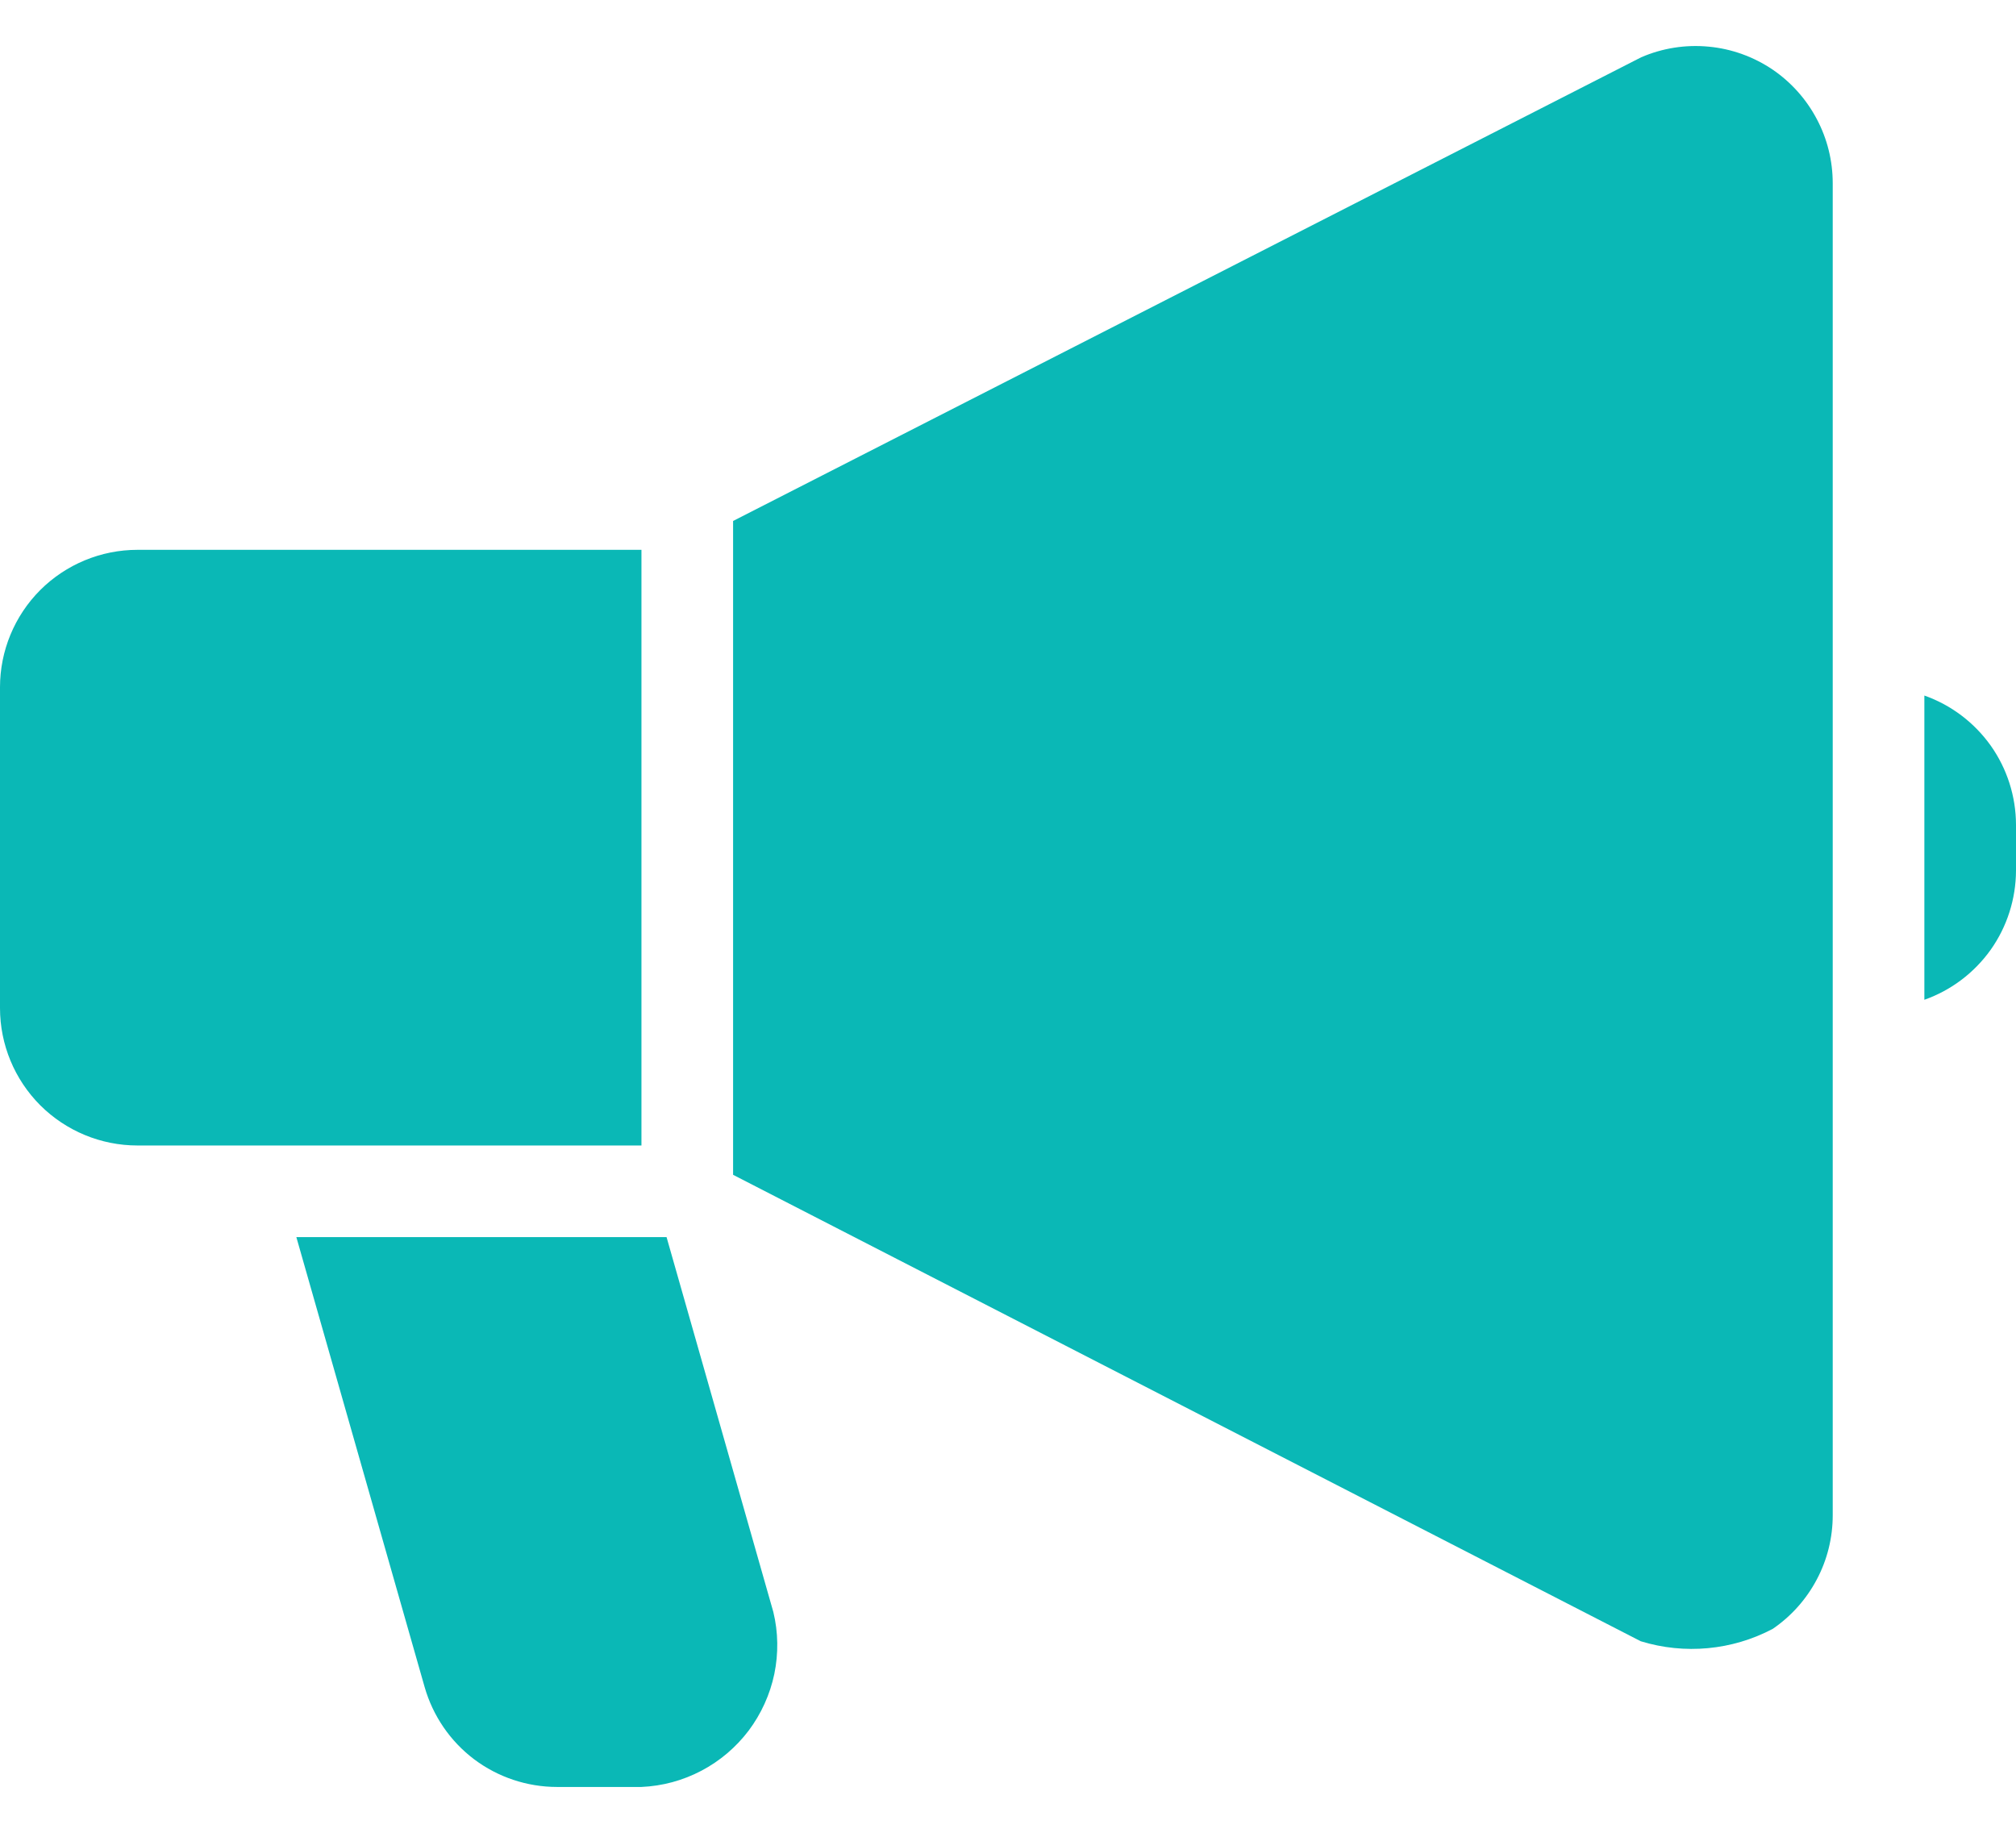
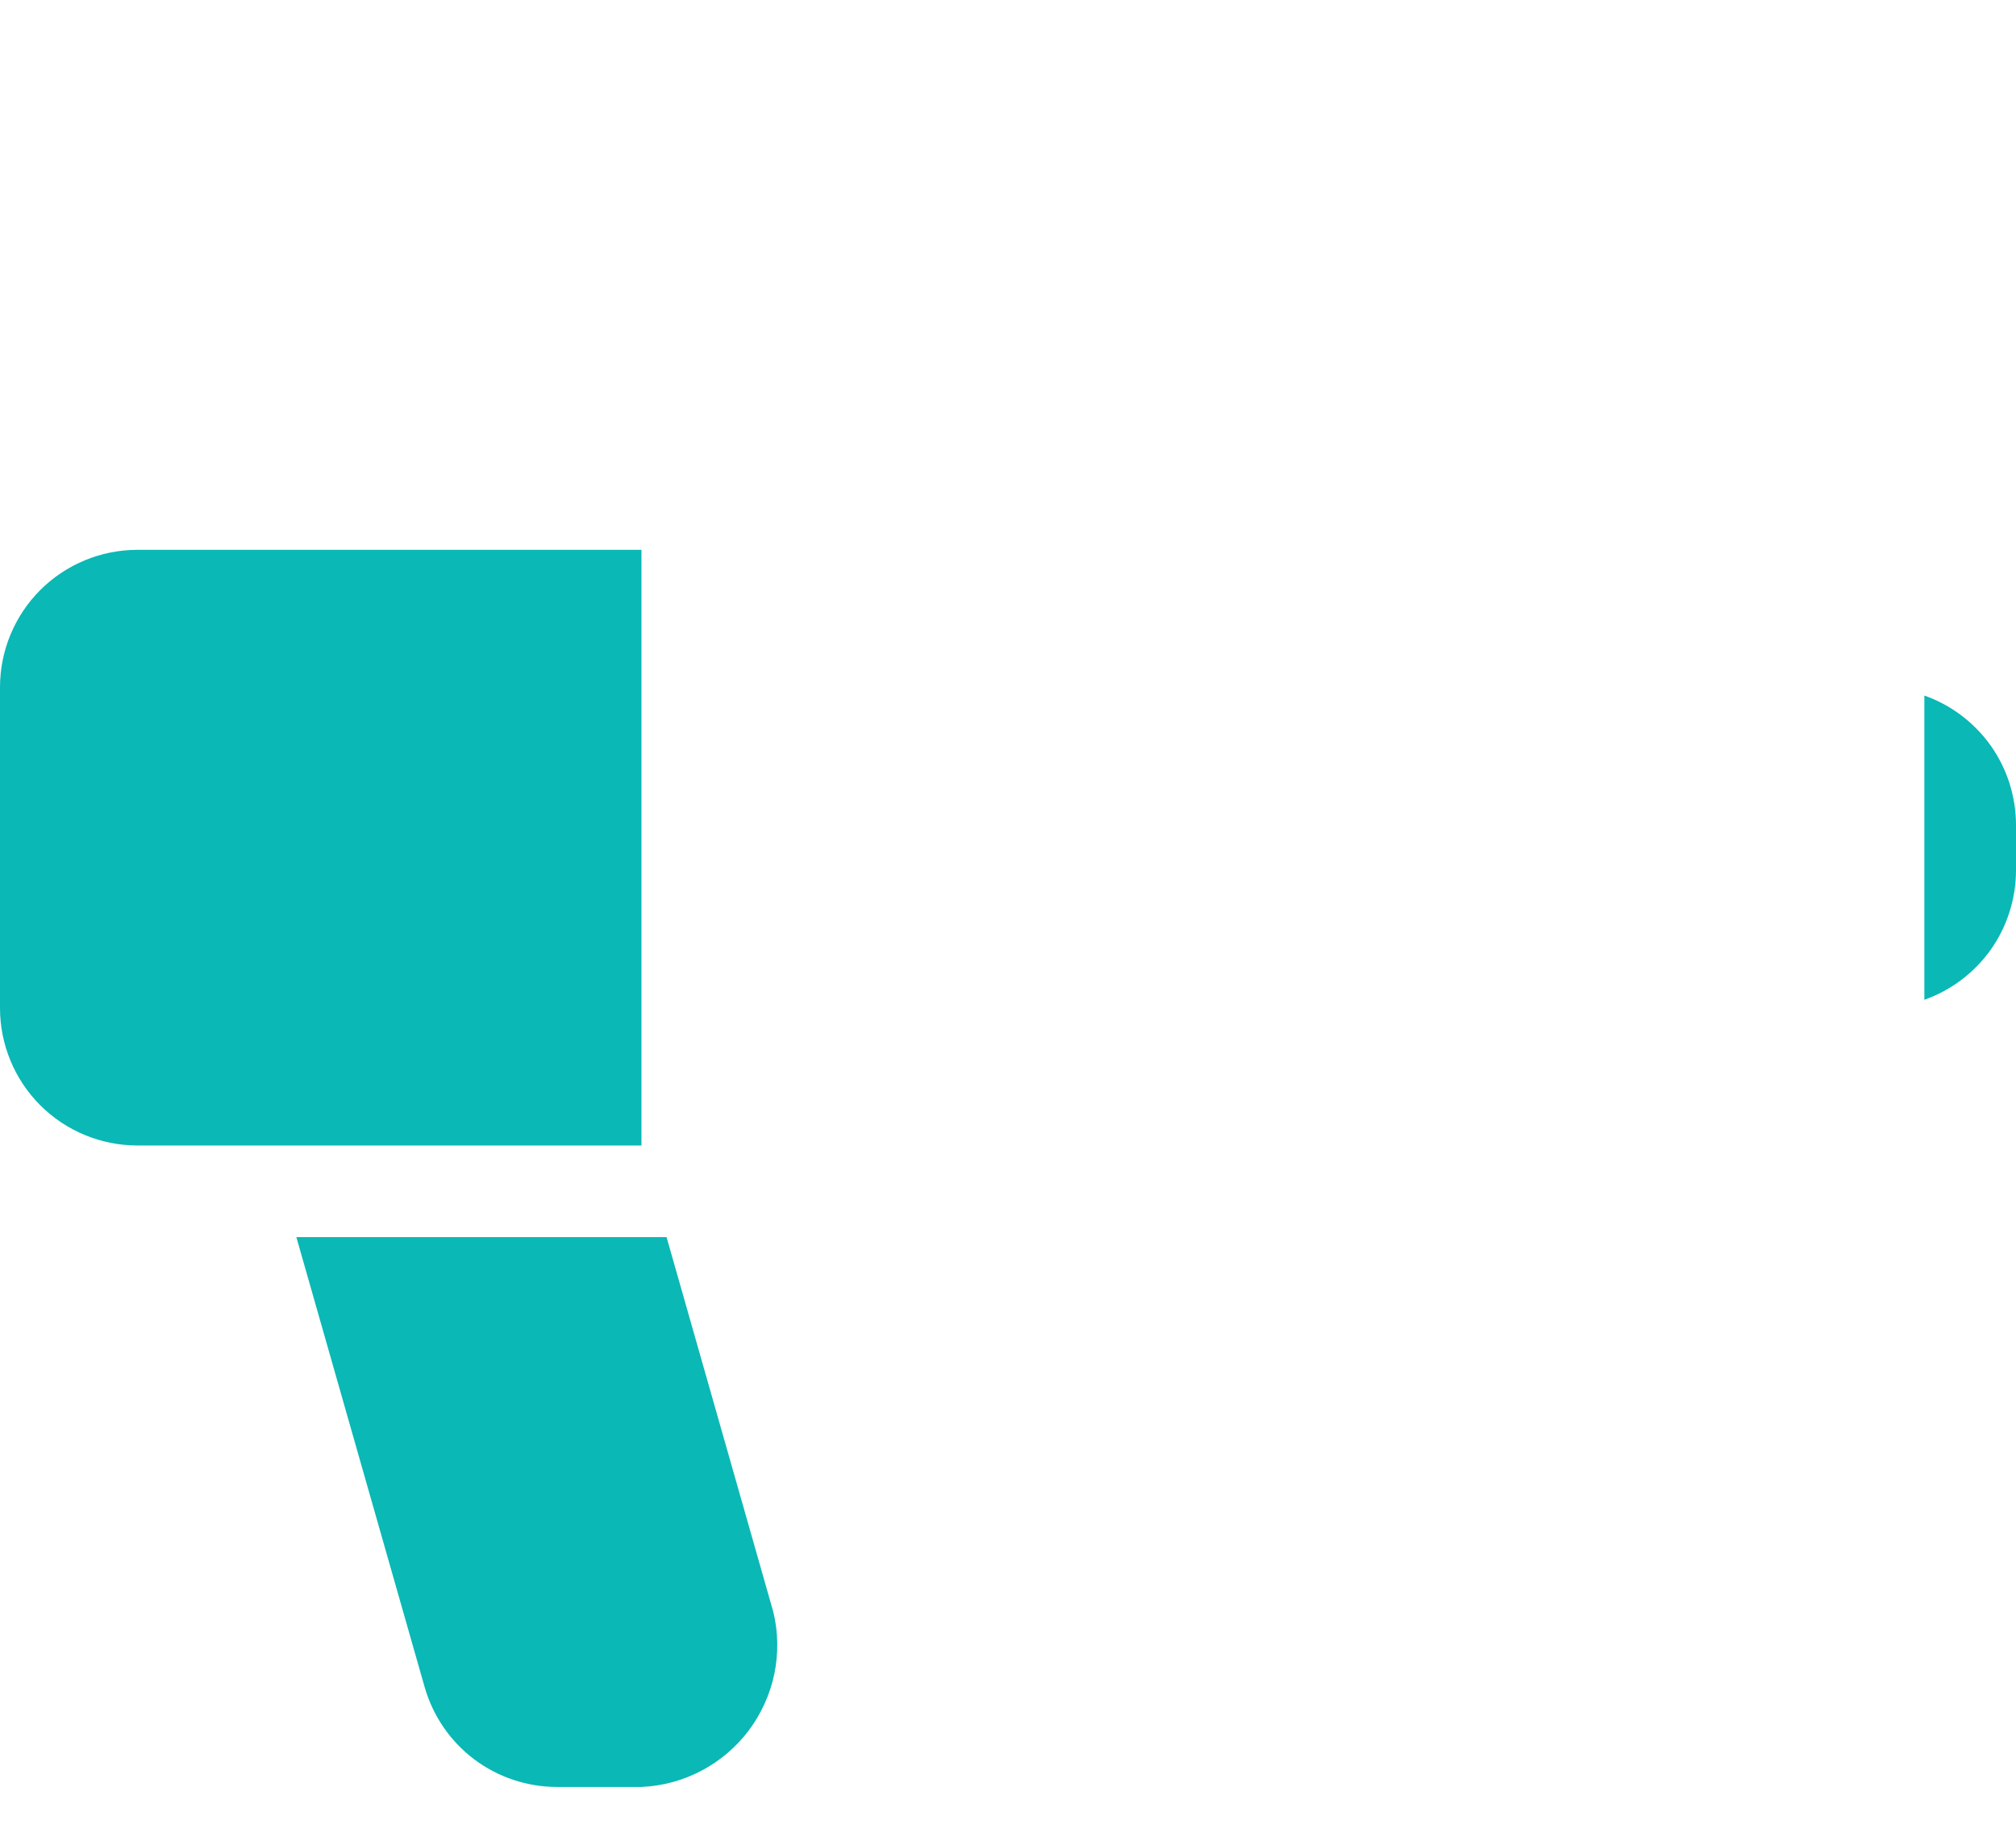
<svg xmlns="http://www.w3.org/2000/svg" width="22" height="20" viewBox="0 0 22 20" fill="none">
  <path d="M7 6H1.5C1.102 6 0.721 6.158 0.439 6.439C0.158 6.721 0 7.102 0 7.5V11C0 11.398 0.158 11.779 0.439 12.061C0.721 12.342 1.102 12.5 1.5 12.5H7V6Z" fill="#0AB8B6" />
-   <path d="M19.345 0.76C19.136 0.619 18.896 0.532 18.645 0.509C18.394 0.485 18.141 0.525 17.91 0.625L8 5.685V12.82L17.905 17.91C18.384 18.057 18.902 18.009 19.345 17.775C19.547 17.637 19.712 17.452 19.826 17.236C19.941 17.02 20 16.779 20 16.535V2C20 1.756 19.941 1.515 19.826 1.299C19.712 1.083 19.547 0.898 19.345 0.76Z" fill="#0AB8B6" />
  <path d="M7.274 13.5H3.234L4.634 18.41C4.724 18.724 4.913 19.001 5.174 19.198C5.435 19.394 5.753 19.5 6.079 19.5H6.999C7.228 19.49 7.451 19.43 7.654 19.323C7.856 19.217 8.032 19.067 8.17 18.885C8.307 18.702 8.403 18.491 8.45 18.267C8.496 18.044 8.493 17.812 8.439 17.59L7.274 13.5Z" fill="#0AB8B6" />
  <path d="M21 7.59V10.91C21.292 10.807 21.544 10.616 21.724 10.364C21.903 10.111 21.999 9.809 22 9.5V9C21.999 8.69 21.903 8.389 21.724 8.136C21.544 7.884 21.292 7.693 21 7.59Z" fill="#0AB8B6" />
</svg>